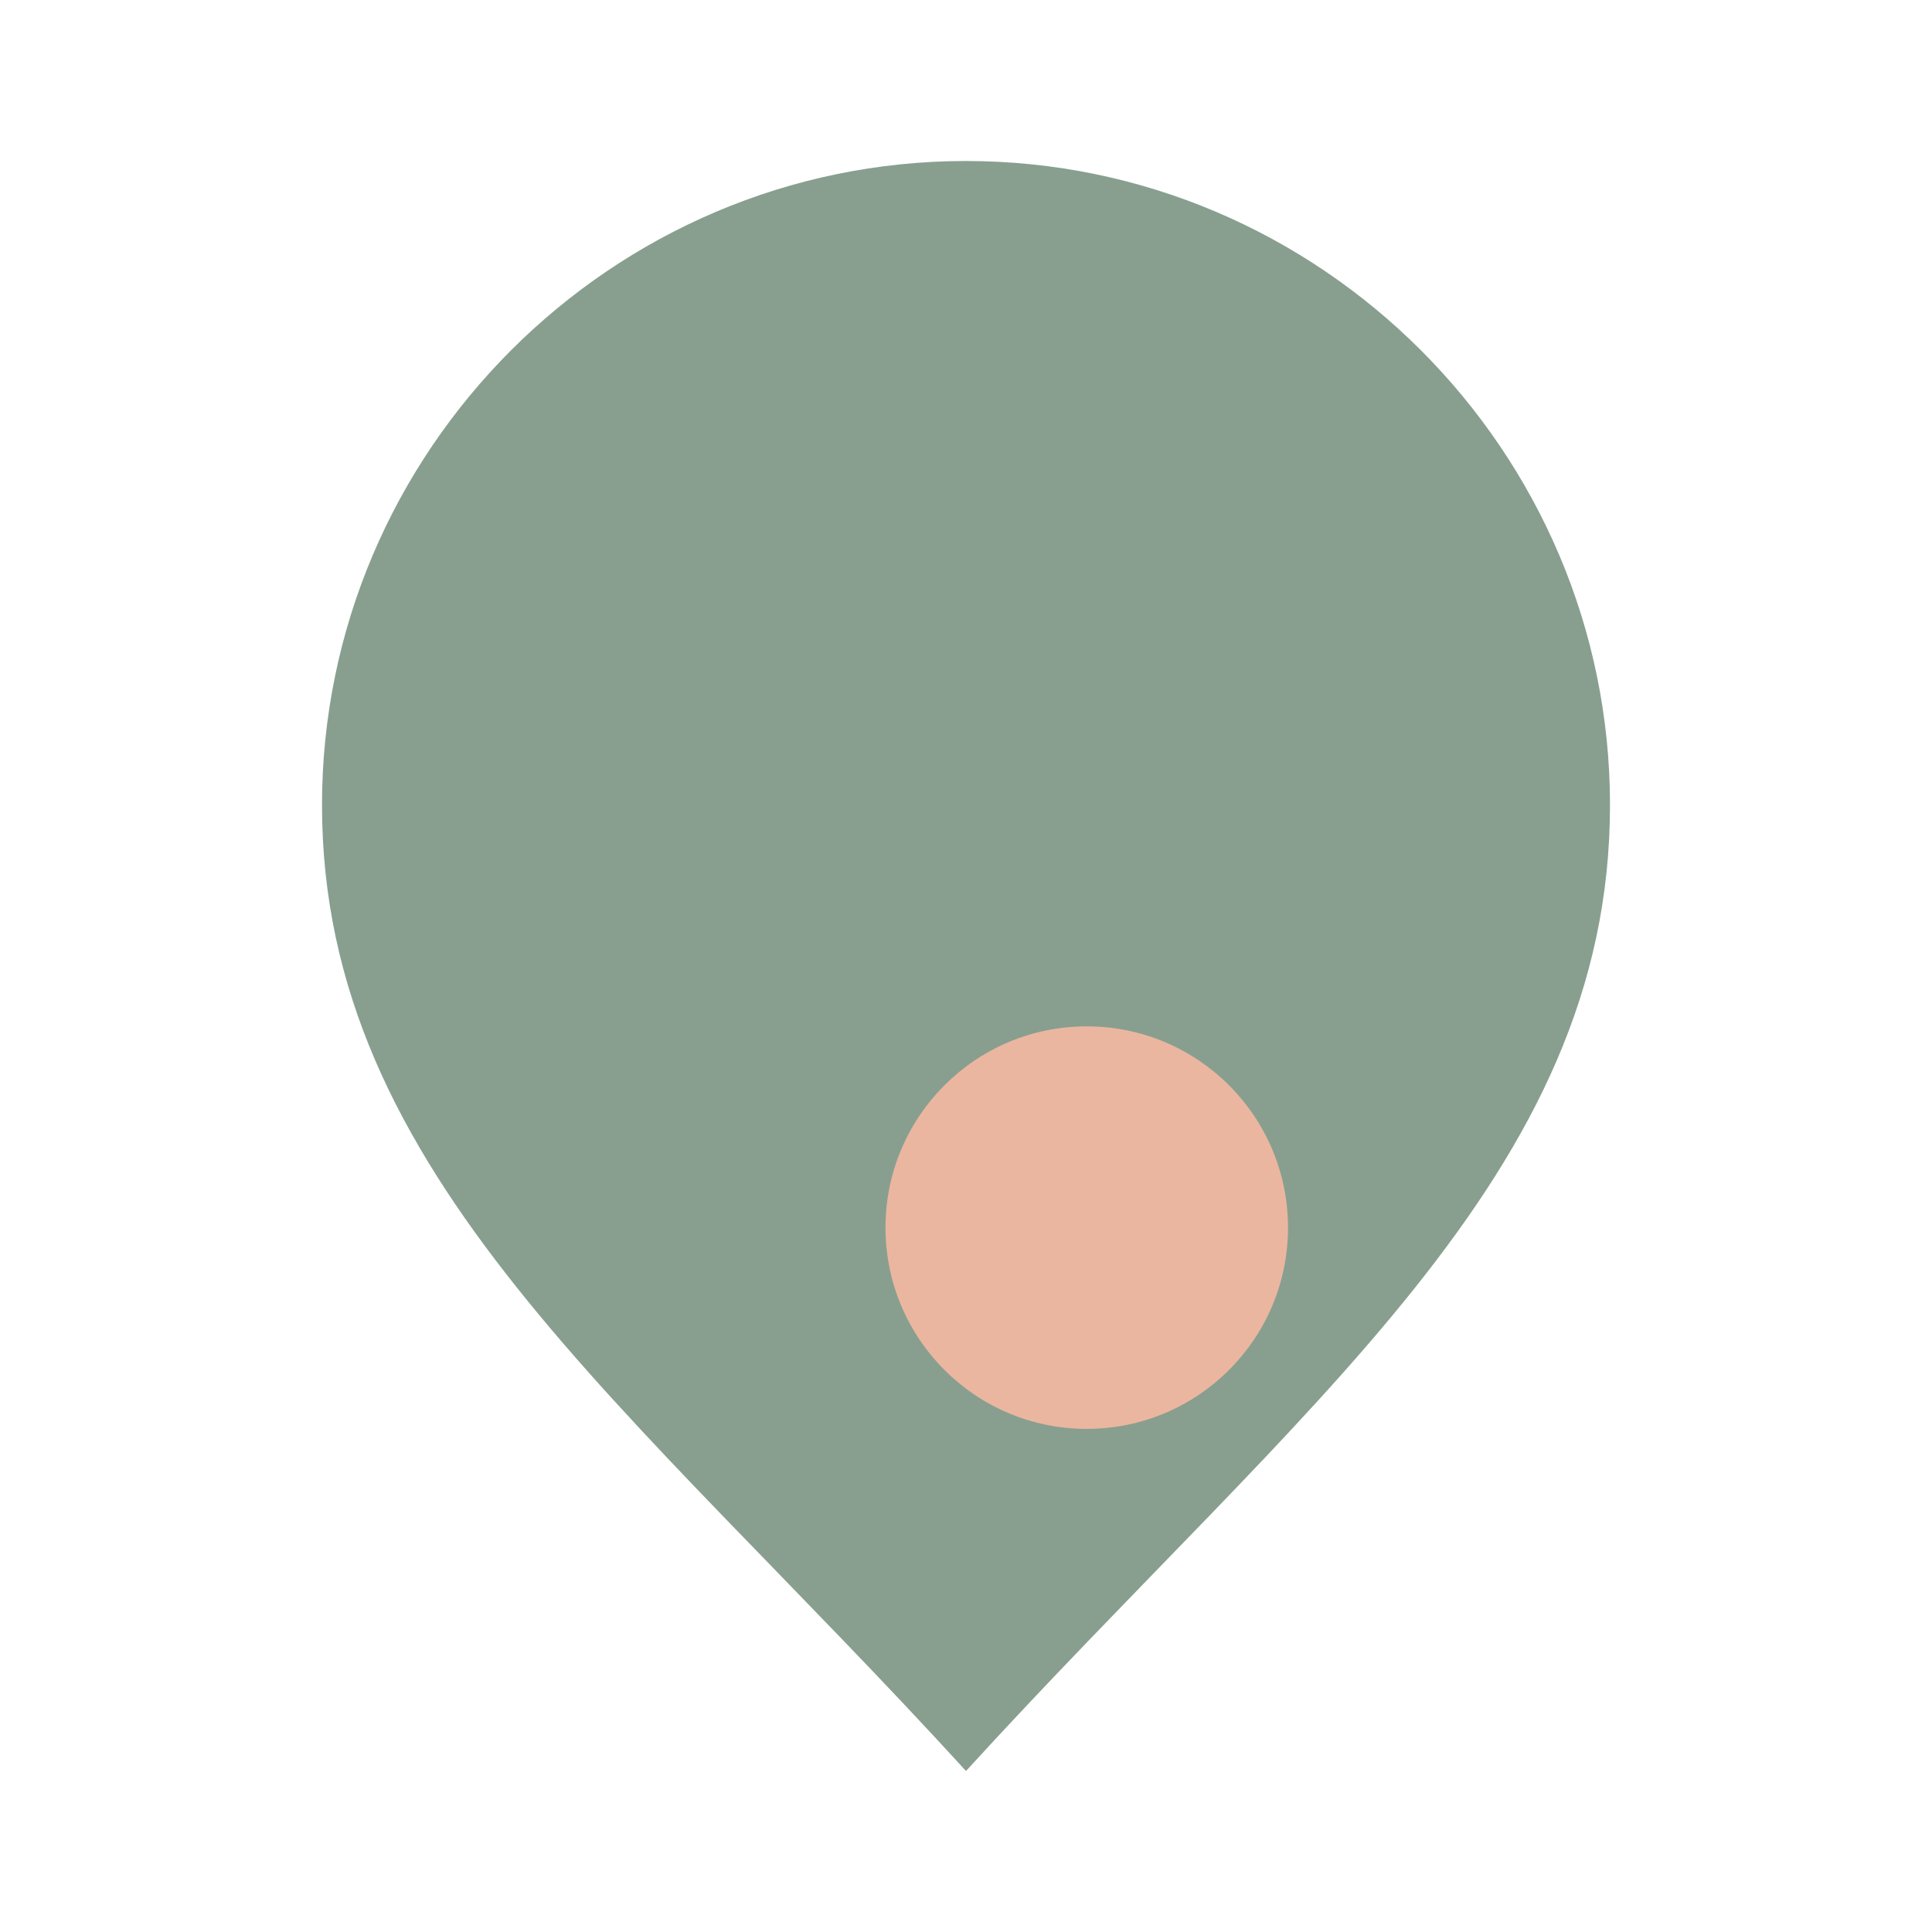
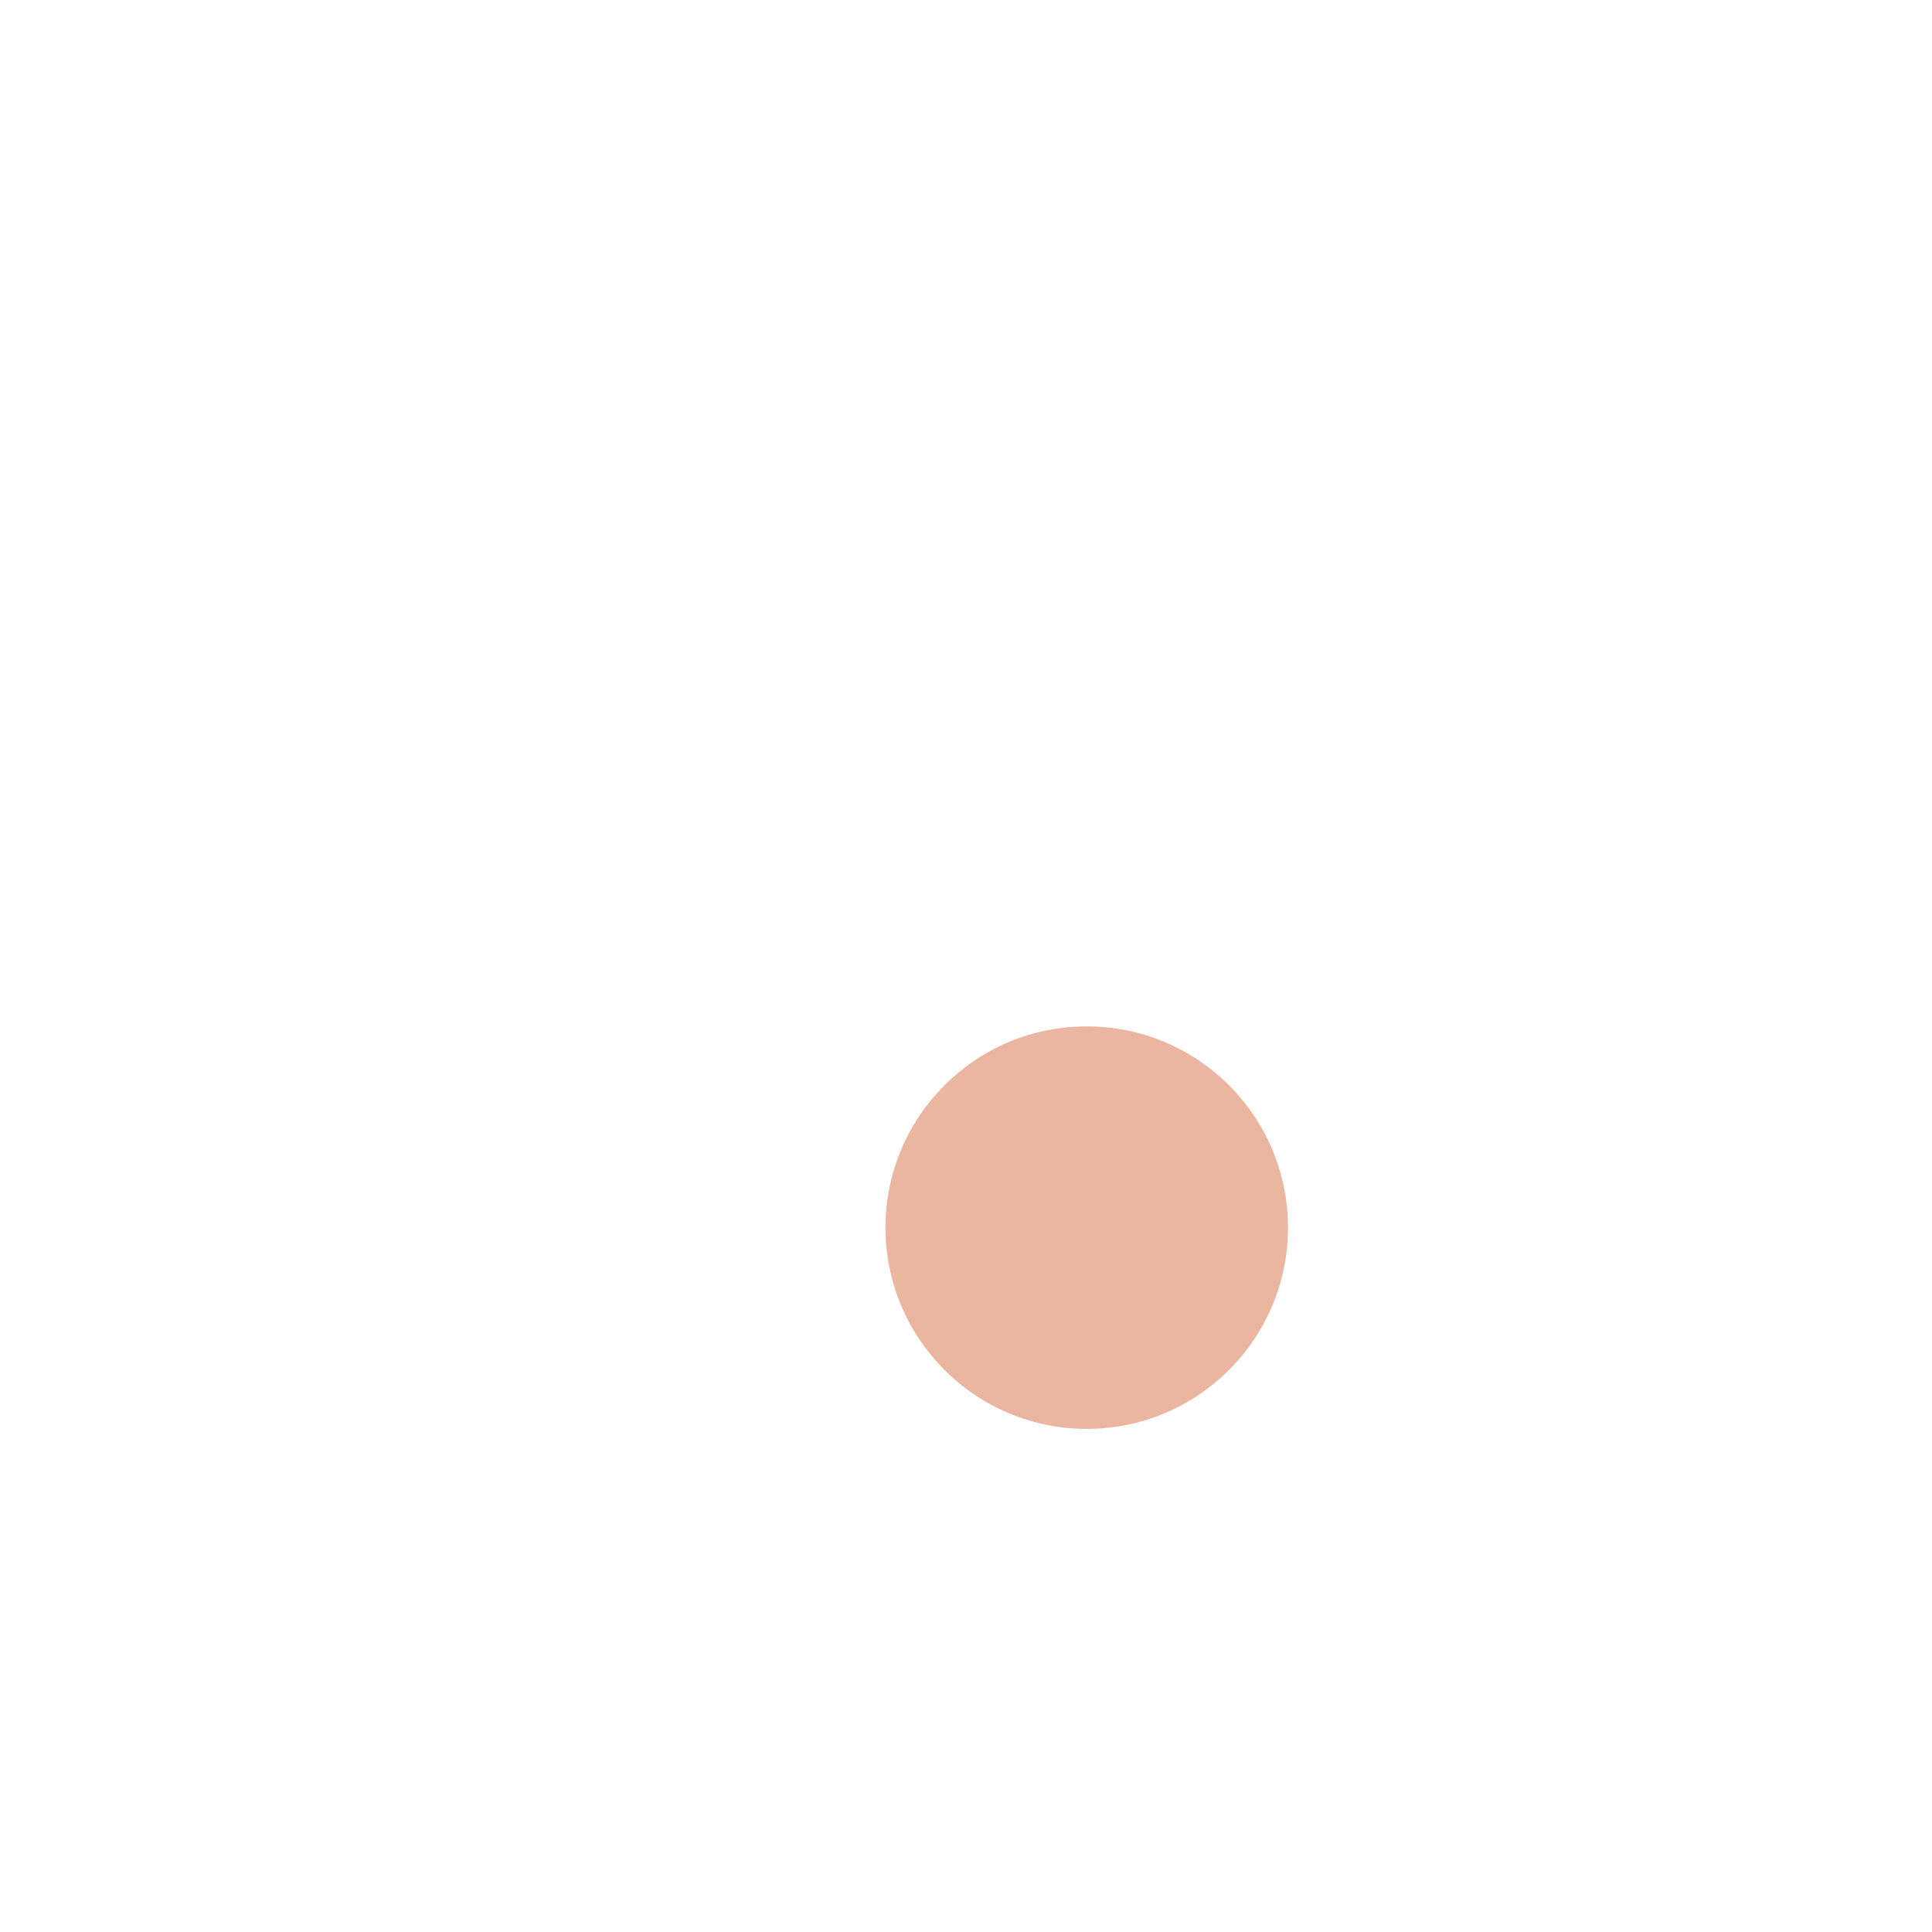
<svg xmlns="http://www.w3.org/2000/svg" viewBox="0 0 48 48" role="img" aria-label="Semear Saúde">
  <defs>
    <style>
      .sage { fill:#889F90; }
      .peach{ fill:#EBB69F; }
    </style>
  </defs>
-   <path class="sage" d="M24 4c8.8 0 16 7.2 16 16 0 9.2-7.6 14.8-16 24C15.6 34.8 8 29.2 8 20 8 11.2 15.2 4 24 4Z" />
  <circle class="peach" cx="27" cy="30.5" r="5" />
</svg>